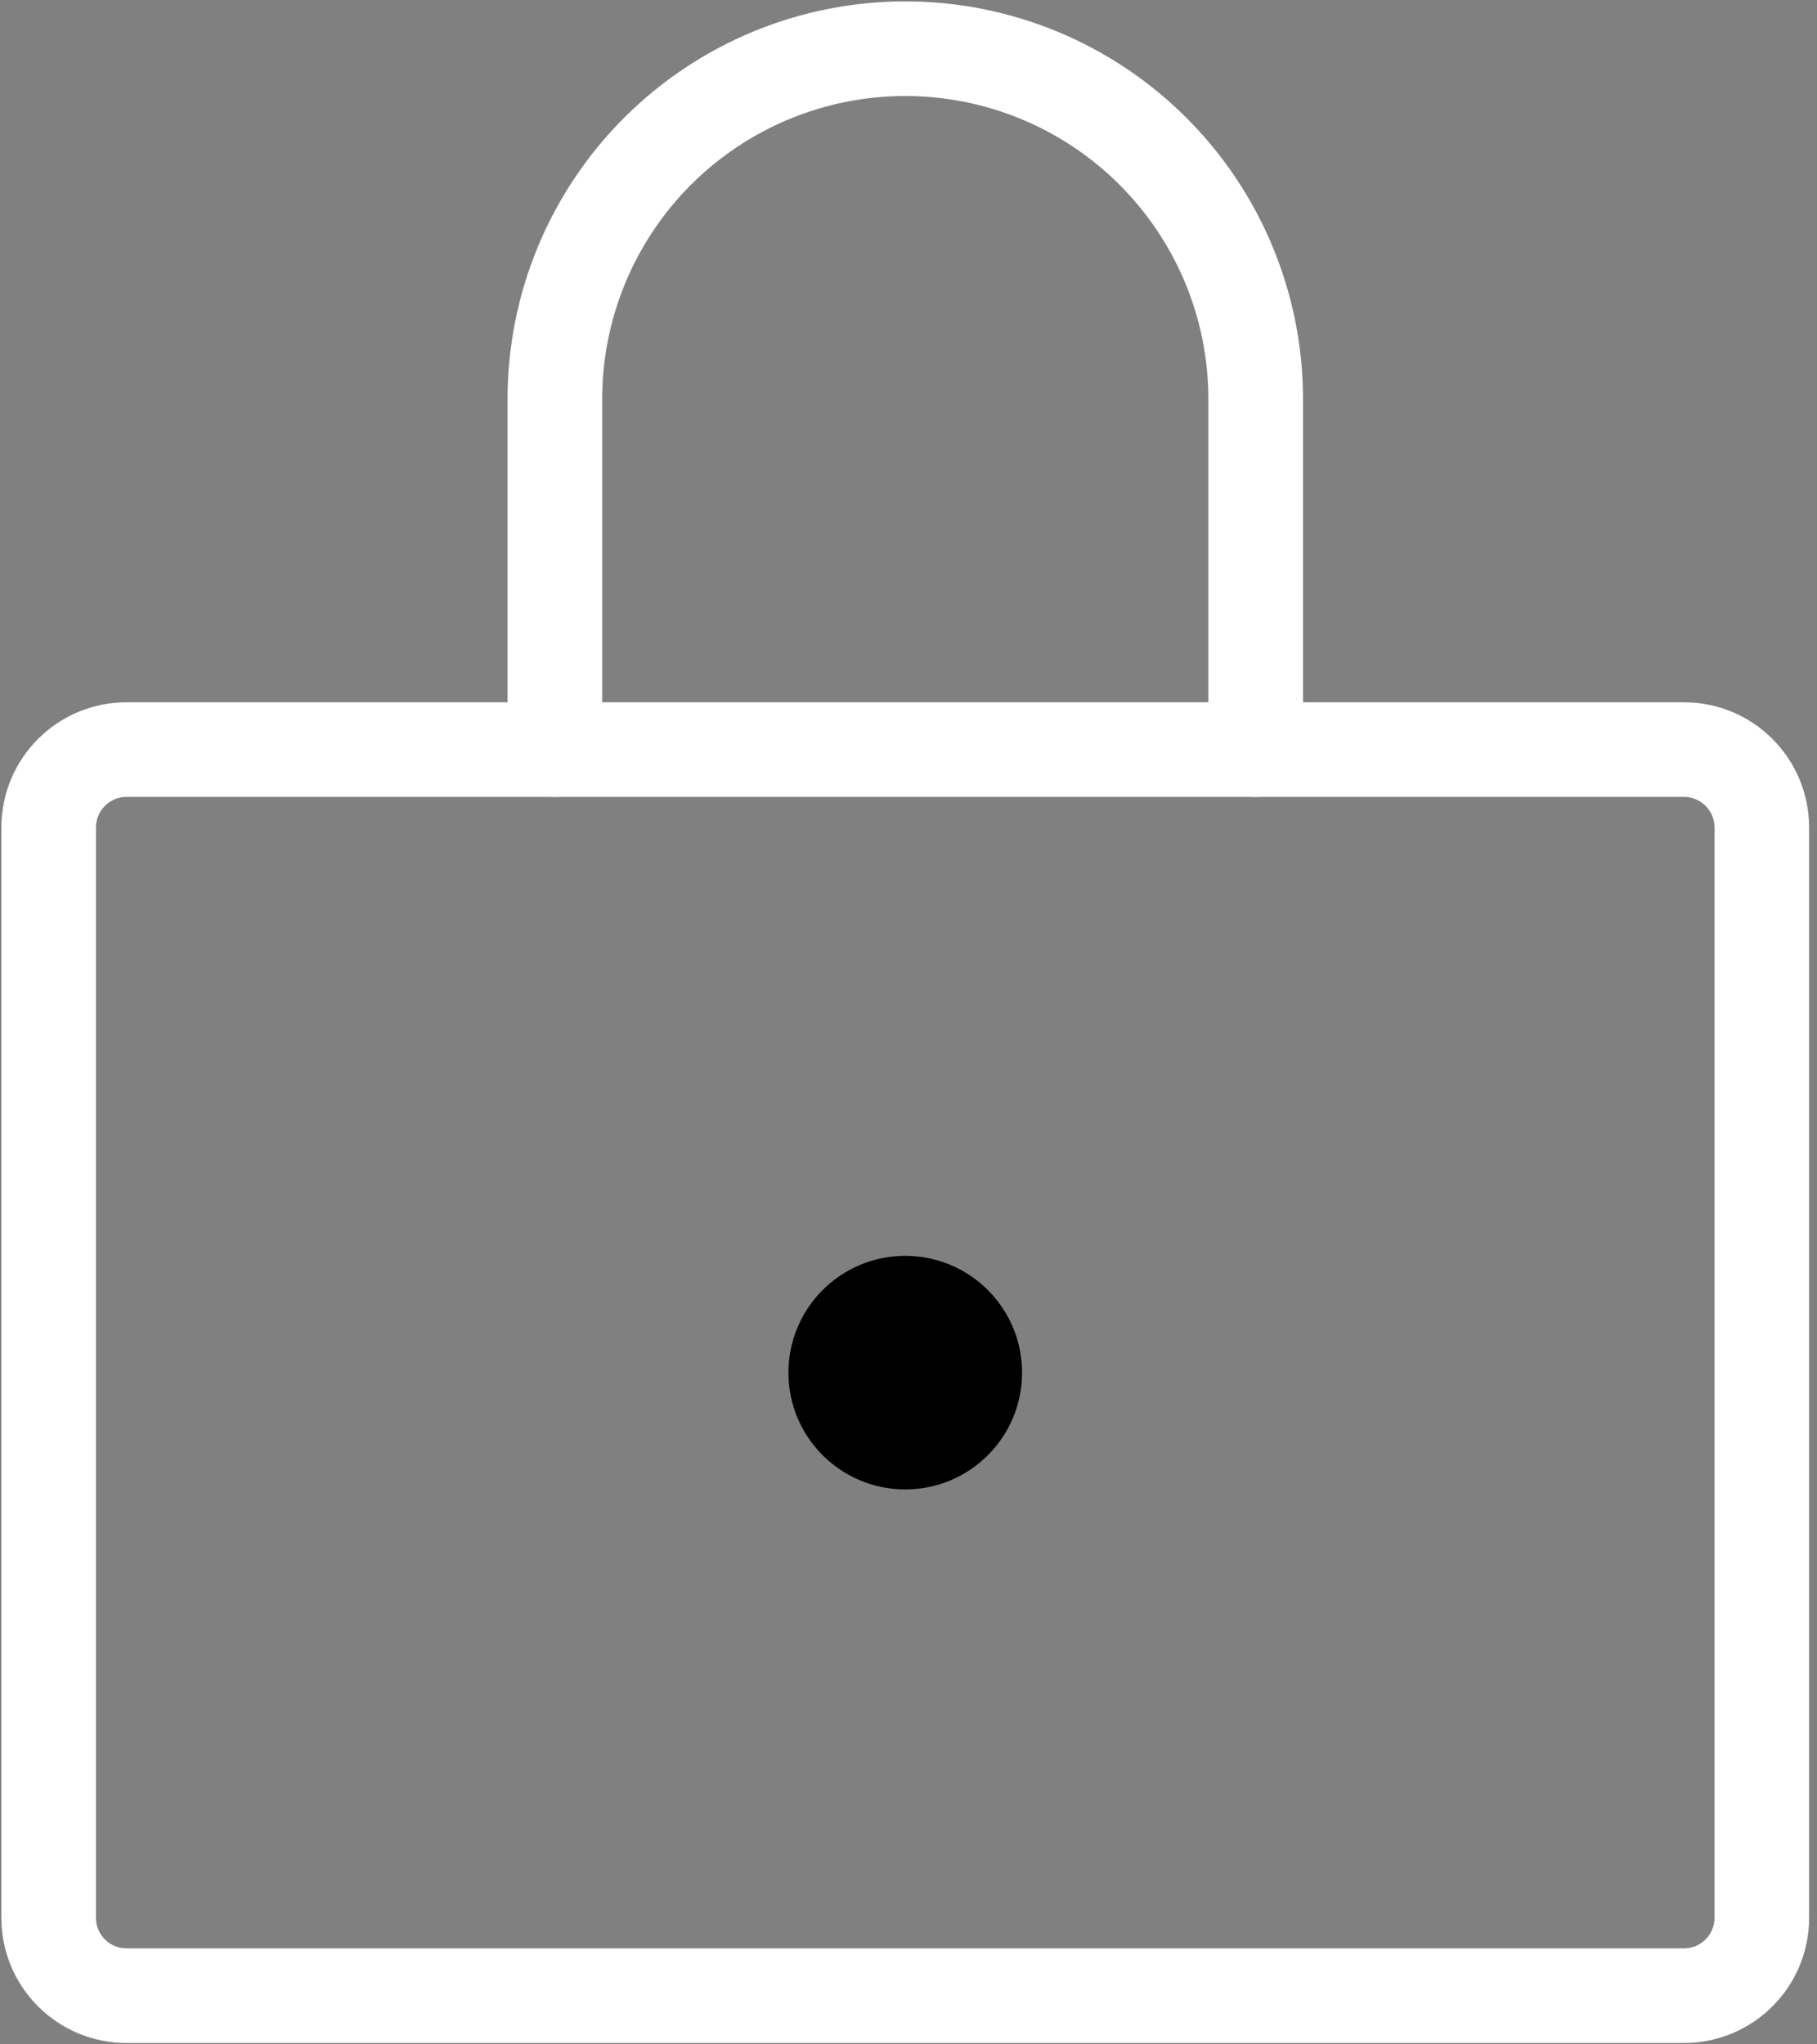
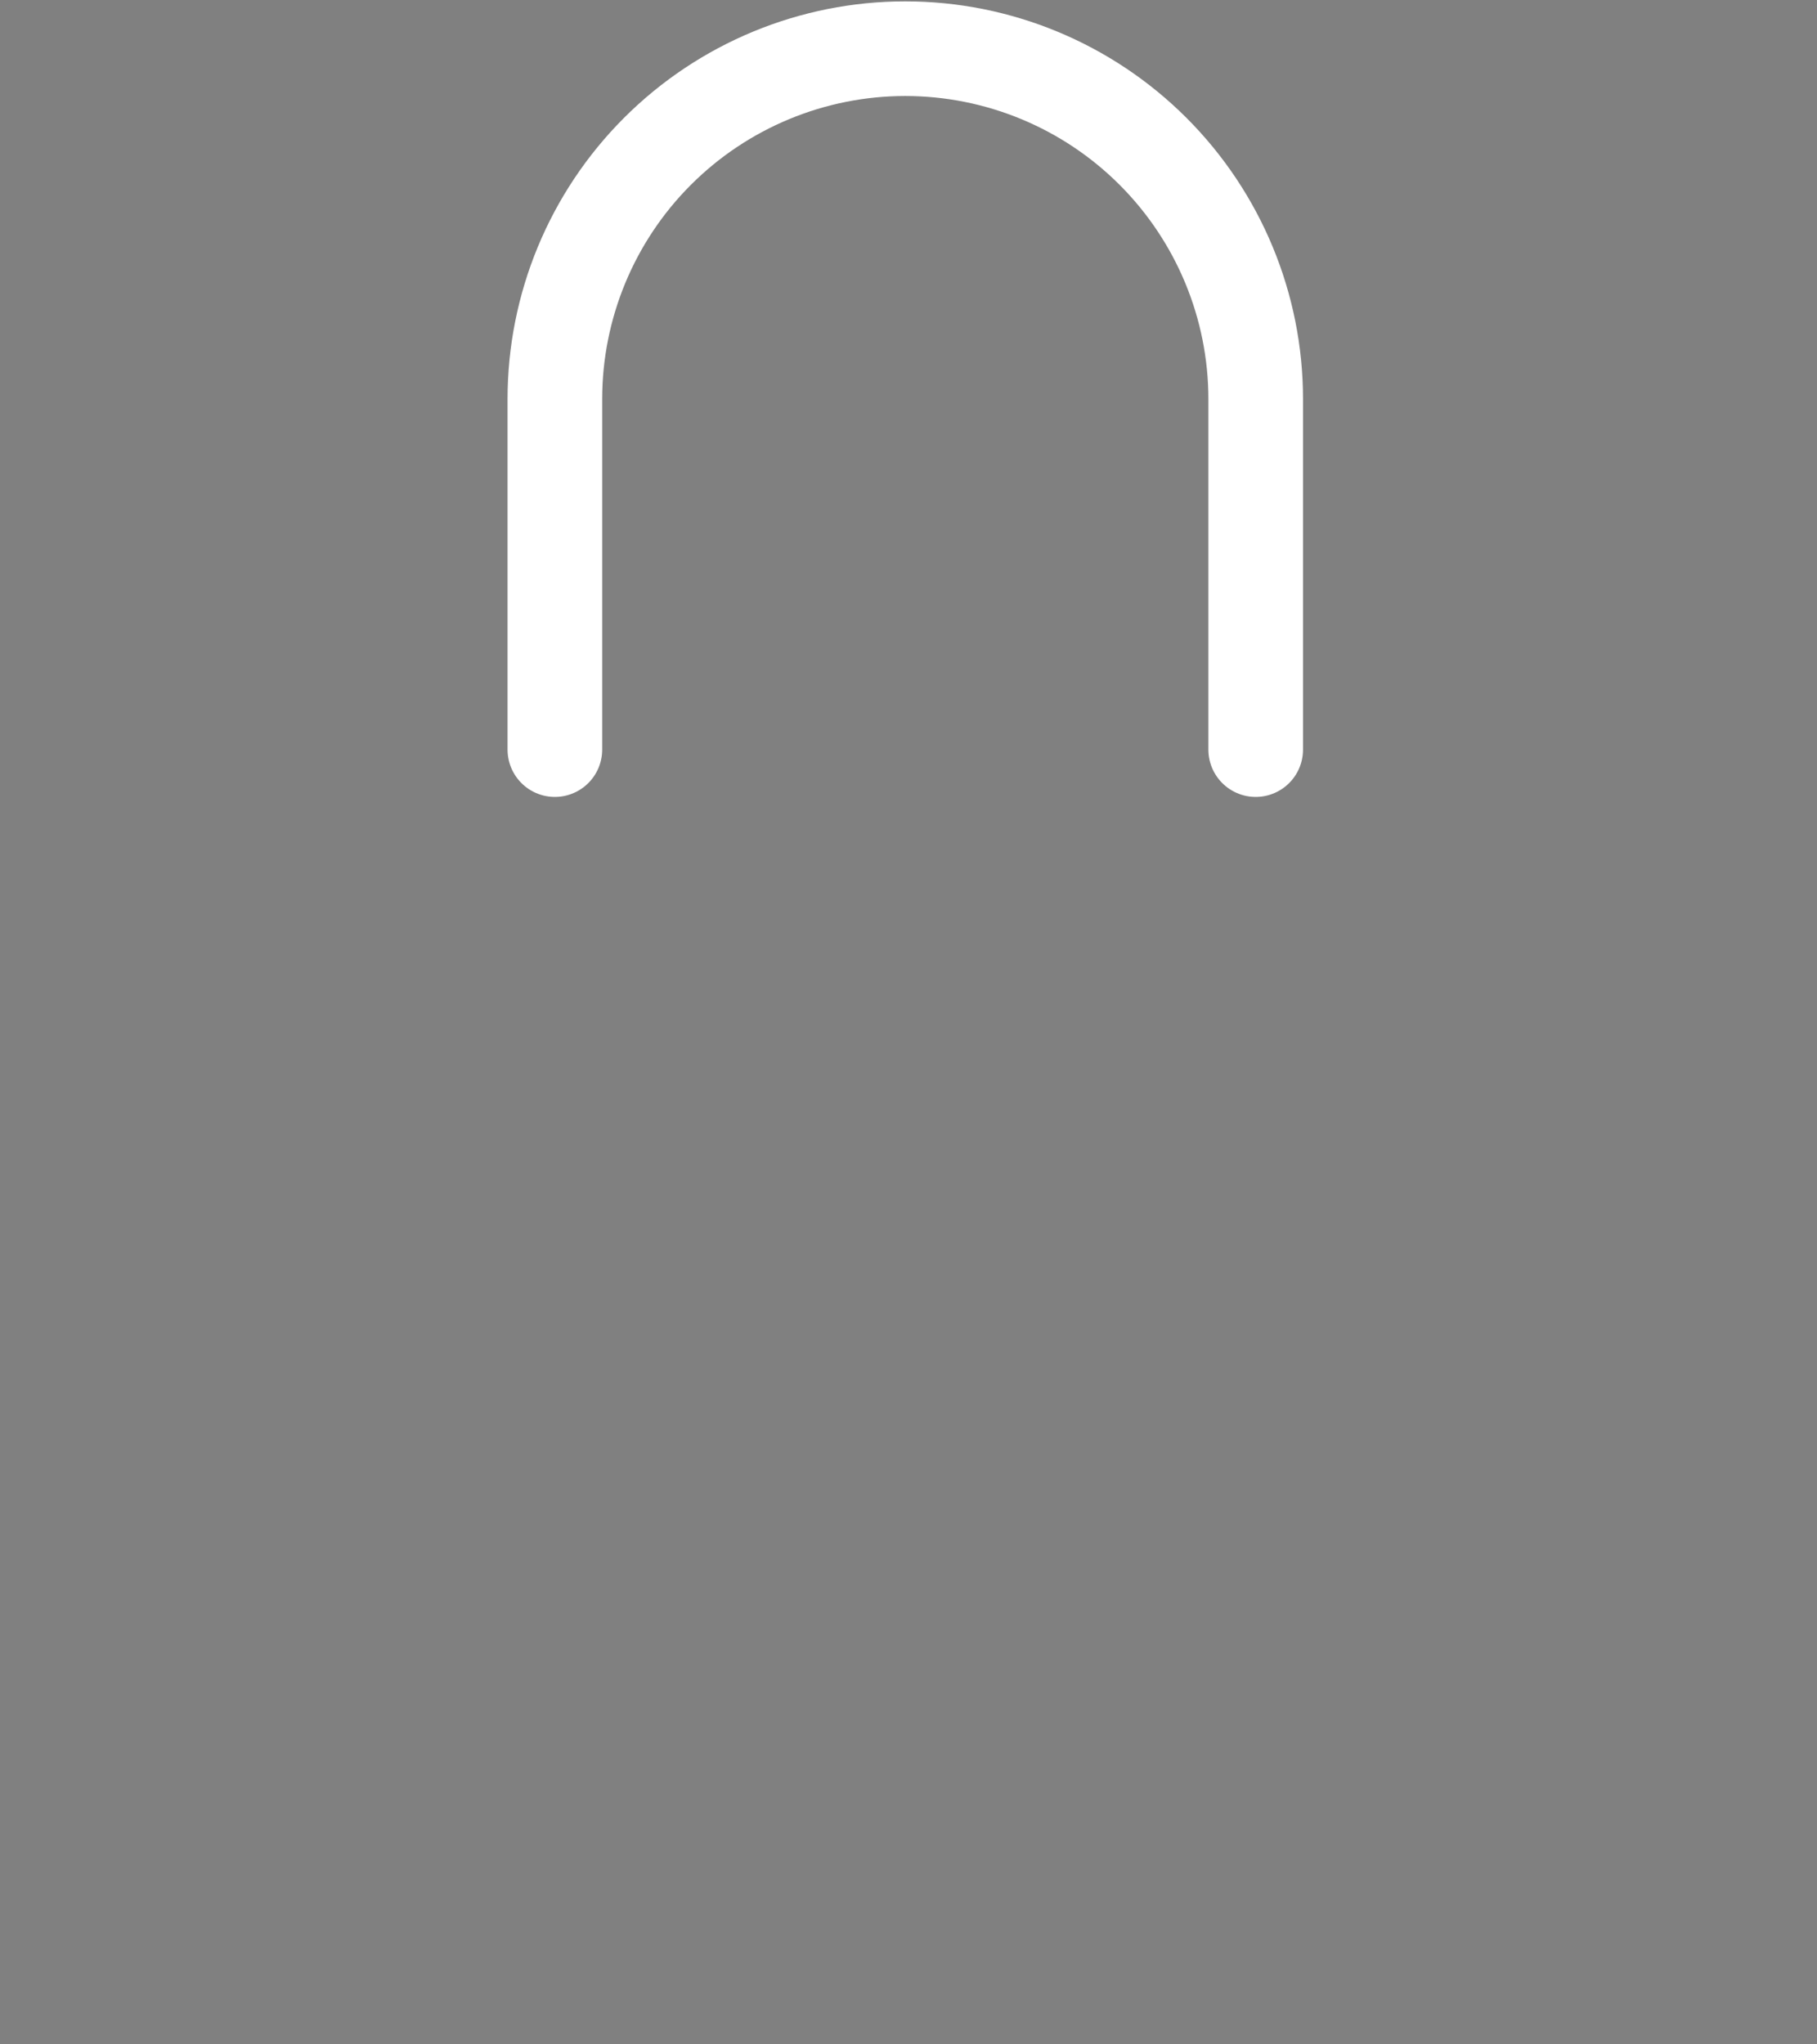
<svg xmlns="http://www.w3.org/2000/svg" width="24" height="27" viewBox="0 0 24 27" fill="none">
  <rect x="0" y="0" width="24" height="27" fill="#808080" stroke="none" />
-   <path d="M22.243 9.9H1.671C1.103 9.9 0.643 10.361 0.643 10.929V25.329C0.643 25.897 1.103 26.357 1.671 26.357H22.243C22.811 26.357 23.271 25.897 23.271 25.329V10.929C23.271 10.361 22.811 9.9 22.243 9.9Z" stroke="white" stroke-width="1.25" stroke-linecap="round" stroke-linejoin="round" />
  <path d="M7.329 9.9V5.271C7.329 4.044 7.816 2.867 8.684 1.999C9.552 1.131 10.73 0.643 11.957 0.643C13.185 0.643 14.362 1.131 15.23 1.999C16.098 2.867 16.586 4.044 16.586 5.271V9.9" stroke="white" stroke-width="1.25" stroke-linecap="round" stroke-linejoin="round" />
-   <path d="M11.957 19.671C12.809 19.671 13.5 18.981 13.5 18.129C13.5 17.276 12.809 16.586 11.957 16.586C11.105 16.586 10.414 17.276 10.414 18.129C10.414 18.981 11.105 19.671 11.957 19.671Z" fill="black" />
</svg>